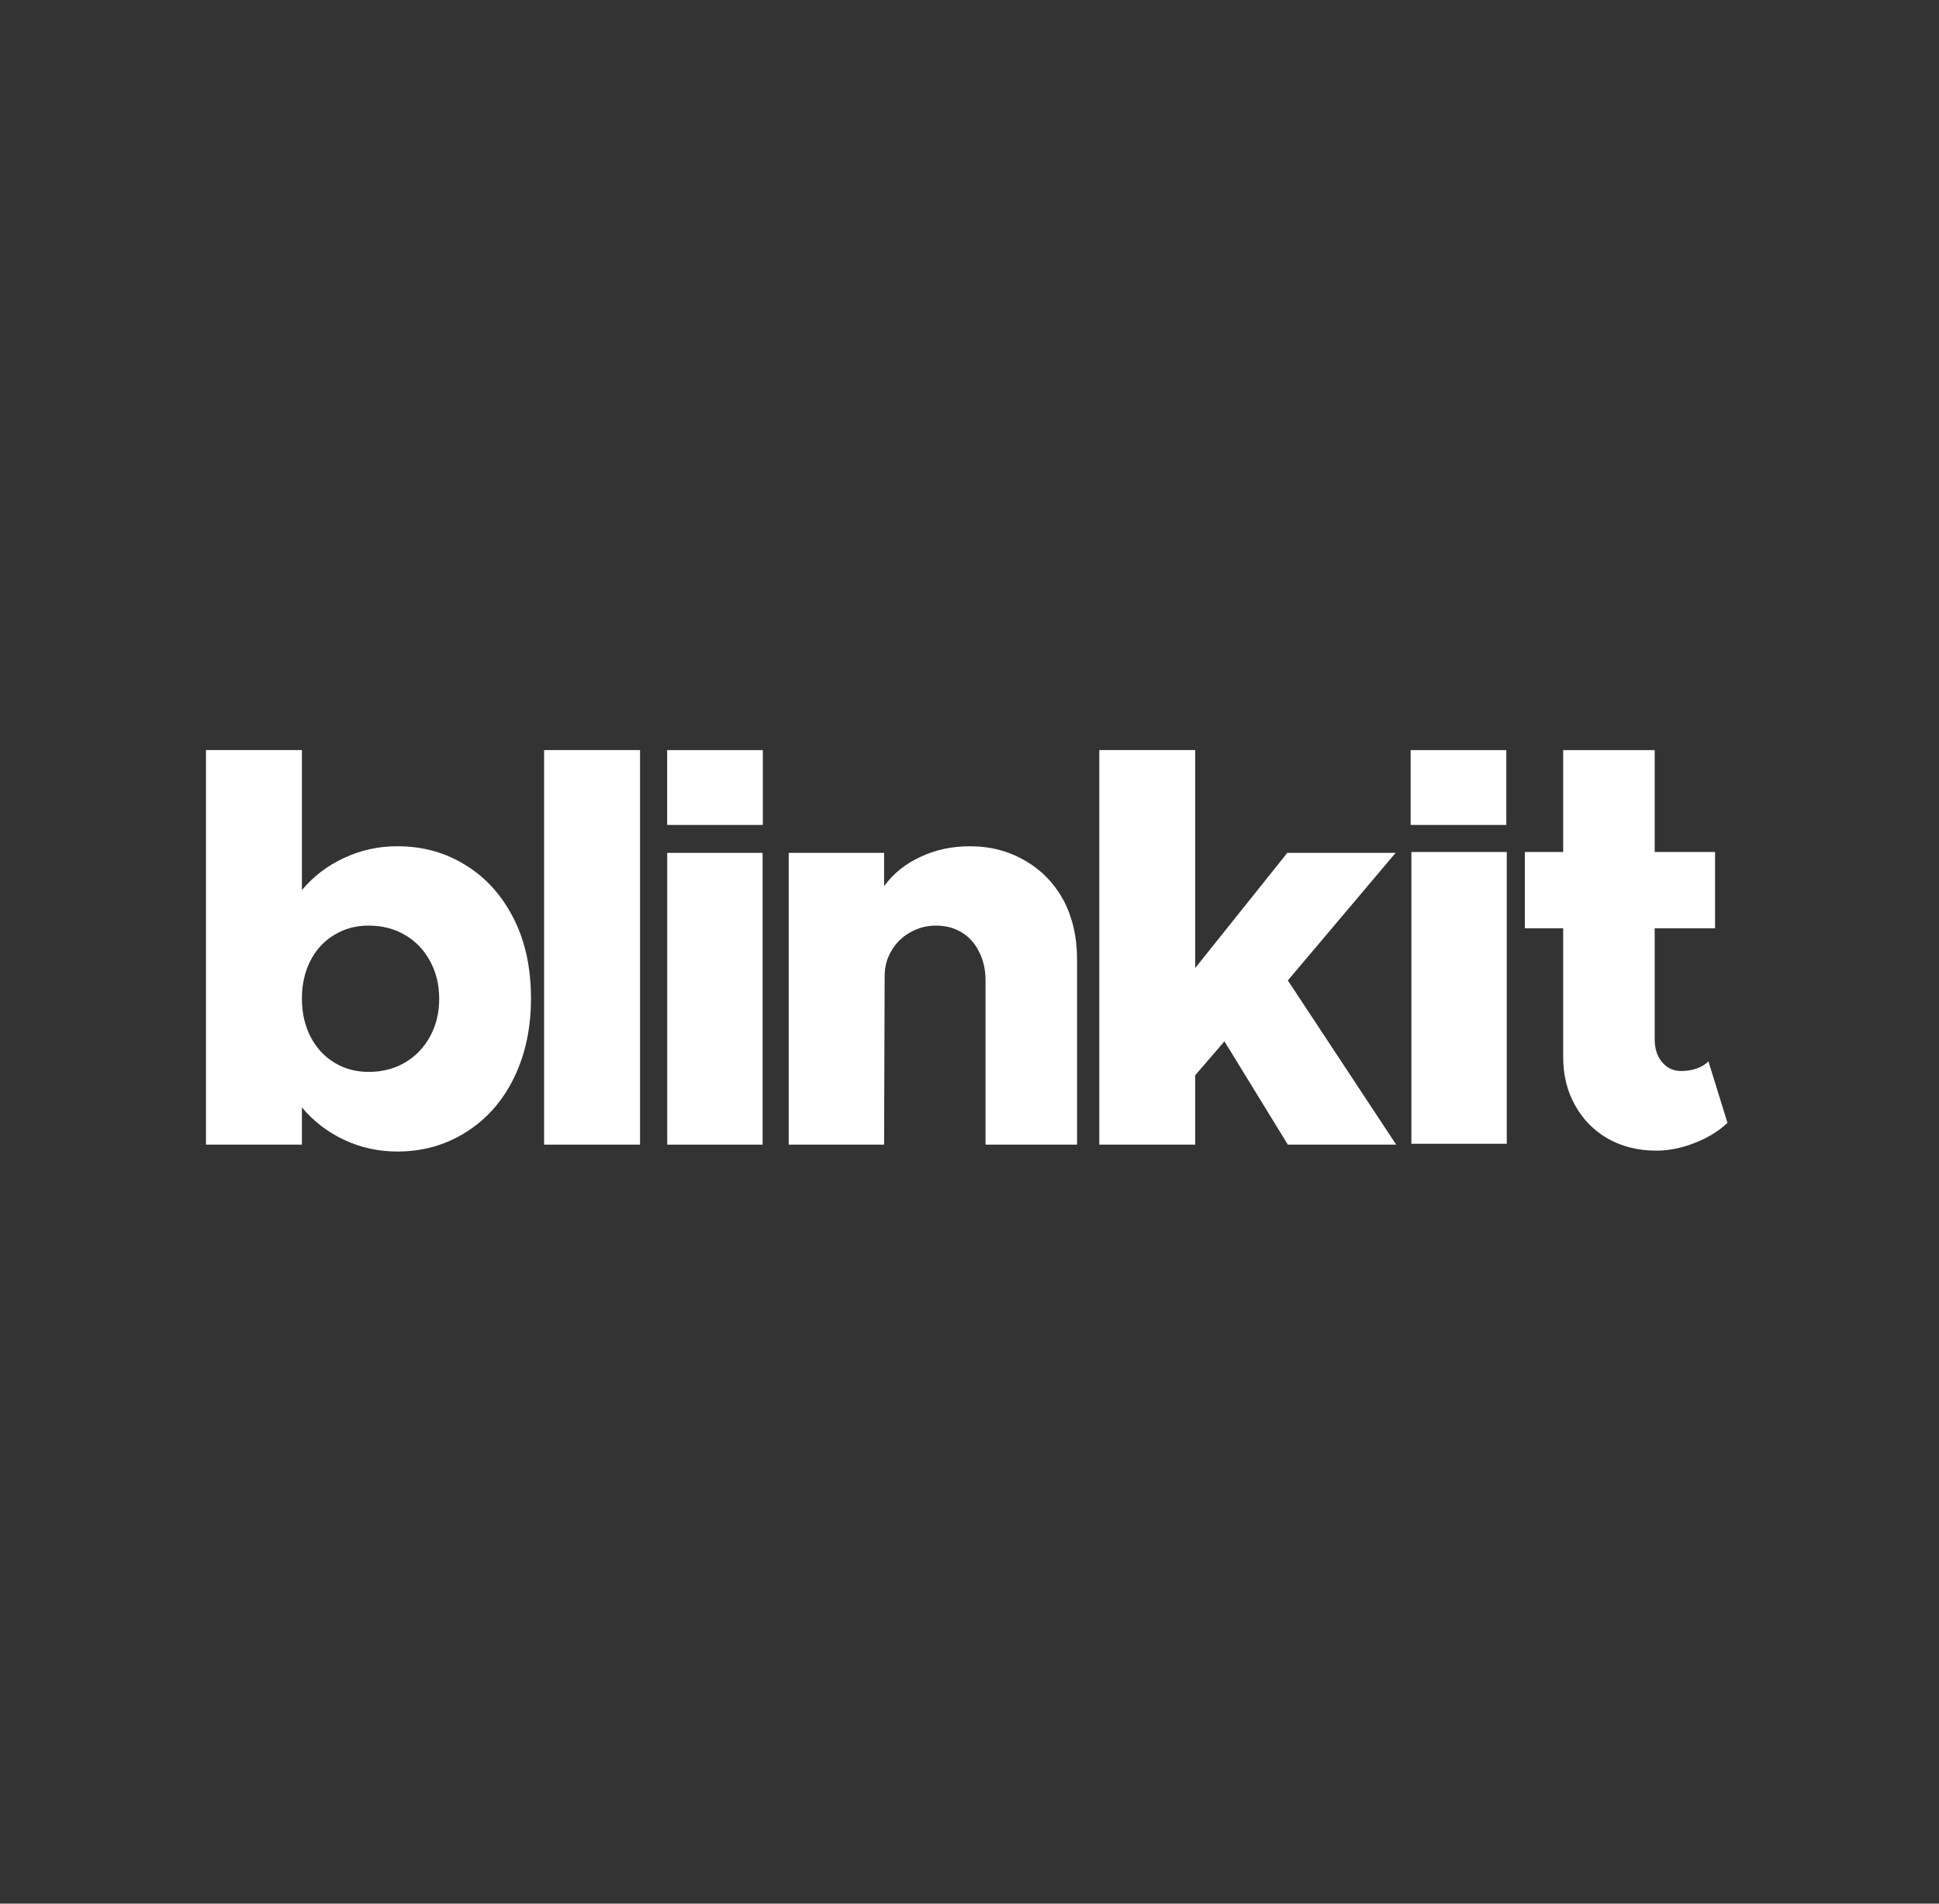
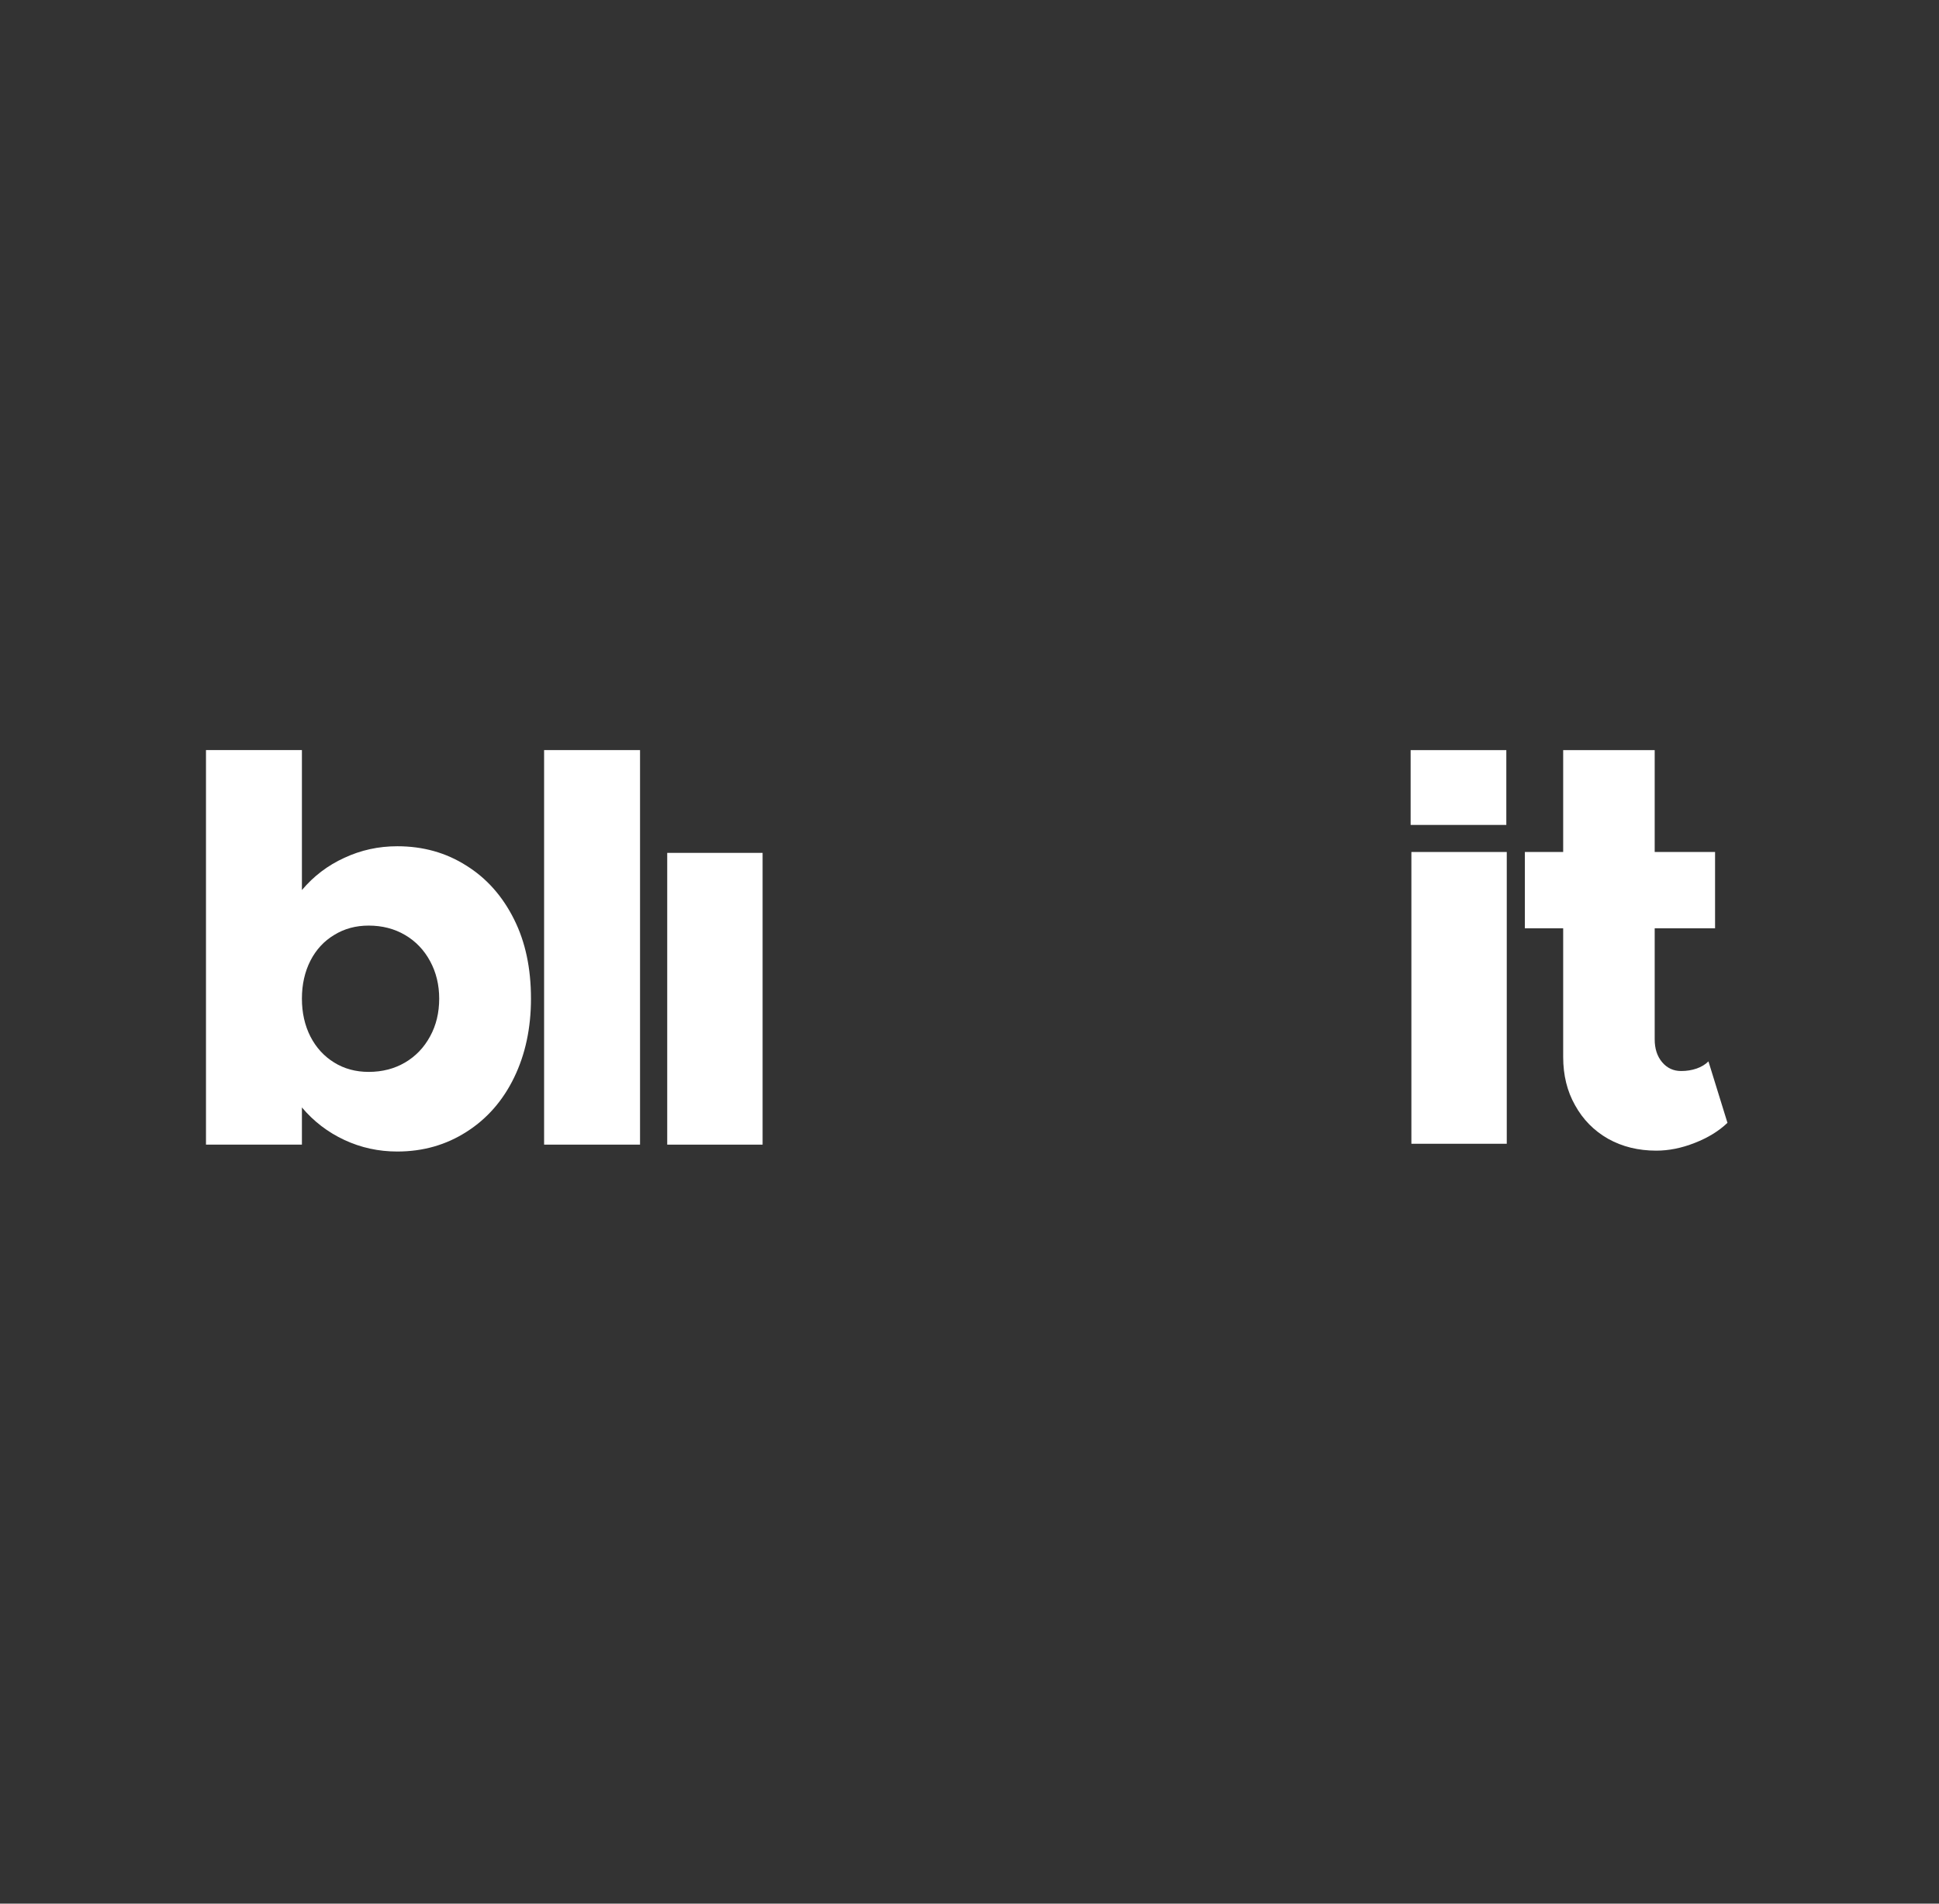
<svg xmlns="http://www.w3.org/2000/svg" width="220" height="216" viewBox="0 0 220 216" fill="none">
  <rect x="0" y="0" width="220" height="216" fill="#333333" stroke="none" />
  <path d="M45.077 96.021C47.996 96.021 50.602 96.75 52.896 98.209C55.21 99.647 57.024 101.69 58.338 104.337C59.609 106.879 60.245 109.87 60.245 113.309C60.245 116.643 59.609 119.624 58.338 122.25C57.066 124.876 55.273 126.929 52.958 128.408C50.623 129.909 47.996 130.659 45.077 130.659C42.95 130.659 40.948 130.222 39.072 129.346C37.195 128.471 35.59 127.241 34.255 125.657V129.877H23.371V85.11H34.255V100.991C35.59 99.407 37.195 98.188 39.072 97.334C40.948 96.458 42.95 96.021 45.077 96.021ZM41.824 121.624C43.367 121.624 44.743 121.27 45.952 120.562C47.162 119.853 48.11 118.863 48.798 117.592C49.487 116.341 49.831 114.914 49.831 113.309C49.831 111.745 49.487 110.328 48.798 109.057C48.11 107.786 47.162 106.796 45.952 106.087C44.743 105.378 43.367 105.024 41.824 105.024C40.364 105.024 39.061 105.378 37.914 106.087C36.768 106.775 35.871 107.744 35.225 108.995C34.578 110.266 34.255 111.704 34.255 113.309C34.255 114.914 34.578 116.352 35.225 117.623C35.871 118.874 36.768 119.853 37.914 120.562C39.061 121.27 40.364 121.624 41.824 121.624Z" fill="white" />
  <path d="M61.734 129.877V85.11H72.619V129.877H61.734Z" fill="white" />
  <path d="M75.703 129.878V96.772H86.525V129.878H75.703Z" fill="white" />
-   <path d="M110.037 96.022C112.351 96.022 114.436 96.564 116.292 97.647C118.147 98.71 119.607 100.211 120.67 102.149C121.692 104.108 122.203 106.328 122.203 108.808V129.878H111.819V111.246C111.819 110.037 111.579 108.964 111.1 108.026C110.641 107.067 109.985 106.328 109.13 105.806C108.295 105.286 107.316 105.025 106.19 105.025C105.126 105.025 104.146 105.286 103.25 105.806C102.353 106.307 101.654 106.995 101.154 107.87C100.633 108.704 100.372 109.683 100.372 110.809L100.31 129.878H89.488V96.772H100.31V100.554C101.332 99.137 102.697 98.033 104.407 97.241C106.117 96.428 107.993 96.022 110.037 96.022Z" fill="white" />
-   <path d="M146.119 111.246L158.411 129.877H146.119L138.926 118.155L135.61 122V129.877H124.727V85.11H135.61V109.839L146.057 96.771H158.348L146.119 111.246Z" fill="white" />
-   <path d="M75.695 85.114H86.552V93.601H75.695V85.114Z" fill="white" />
  <path d="M160.137 129.778V96.672H170.958V129.778H160.137Z" fill="white" />
  <path d="M193.841 120.431L195.999 127.403C195.019 128.34 193.779 129.101 192.278 129.685C190.797 130.268 189.348 130.56 187.93 130.56C185.887 130.56 184.062 130.112 182.457 129.215C180.851 128.299 179.6 127.027 178.704 125.401C177.807 123.818 177.359 121.994 177.359 119.931V105.332H173.012V96.672H177.359V85.114H187.742V96.672H194.592V105.332H187.742V117.93C187.742 118.993 188.024 119.858 188.587 120.525C189.15 121.192 189.869 121.525 190.745 121.525C191.371 121.525 191.954 121.431 192.497 121.244C193.039 121.056 193.487 120.785 193.841 120.431Z" fill="white" />
  <path d="M160.051 85.114H170.908V93.601H160.051V85.114Z" fill="white" />
</svg>